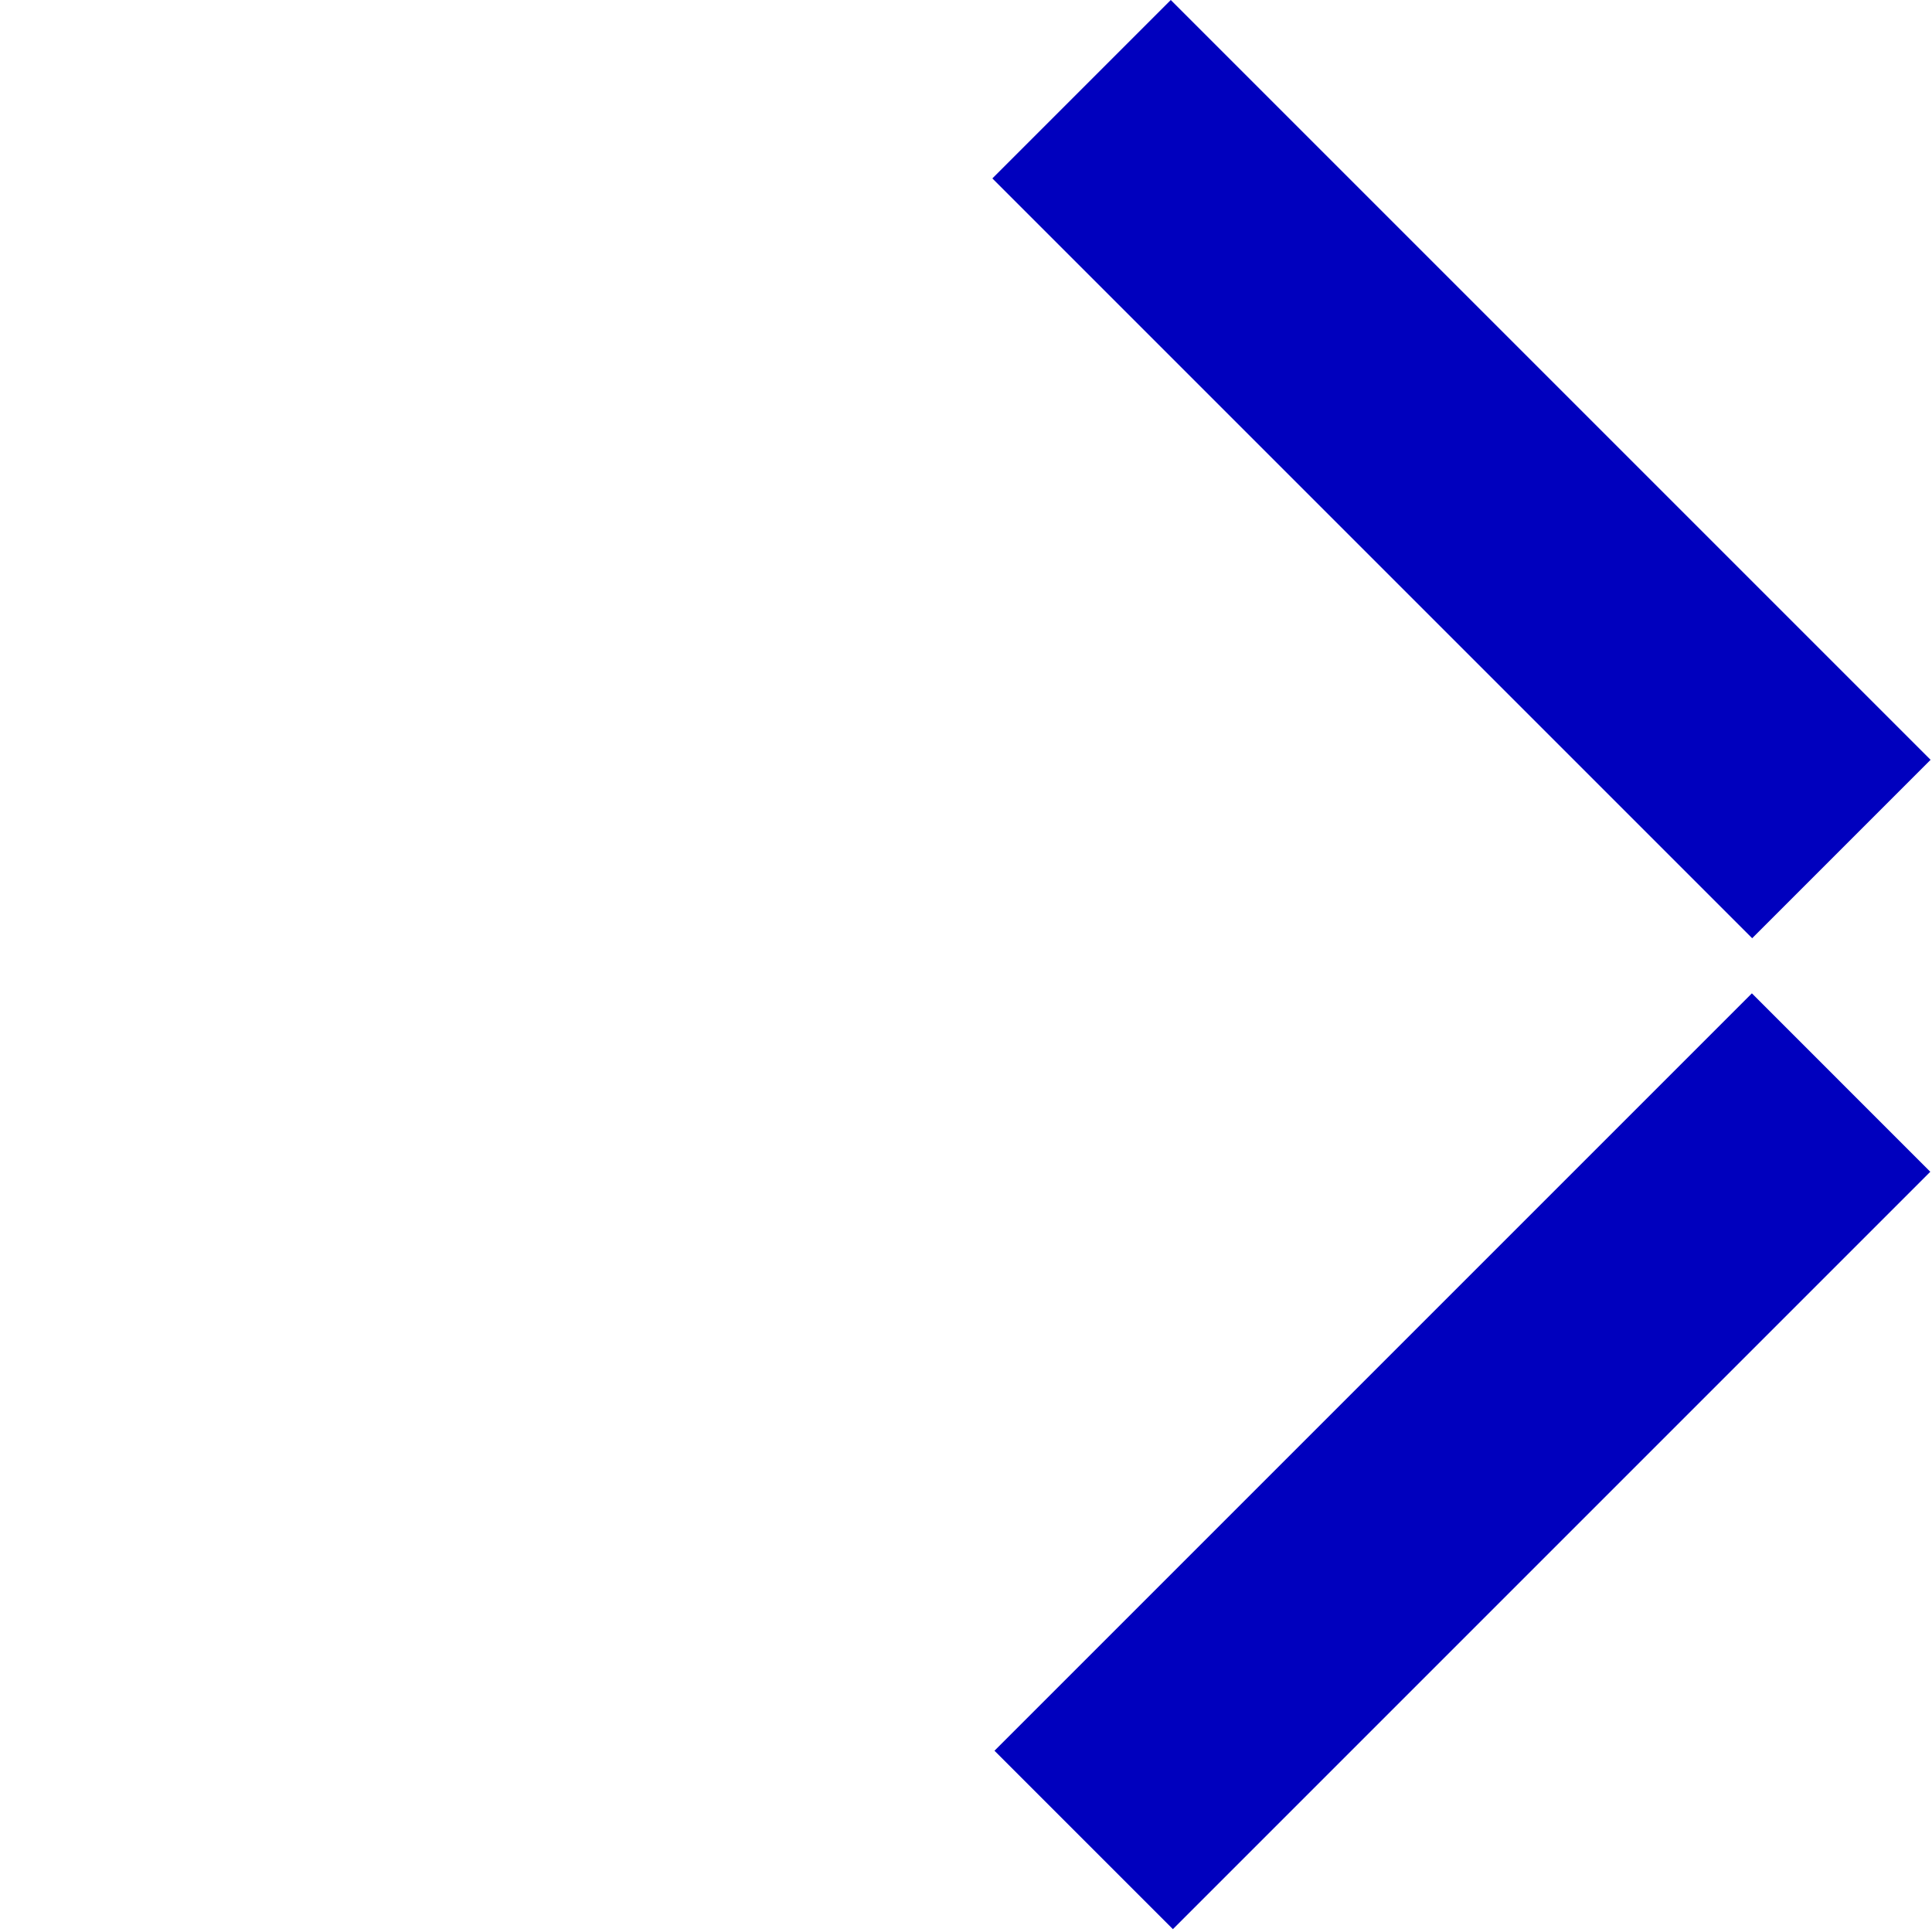
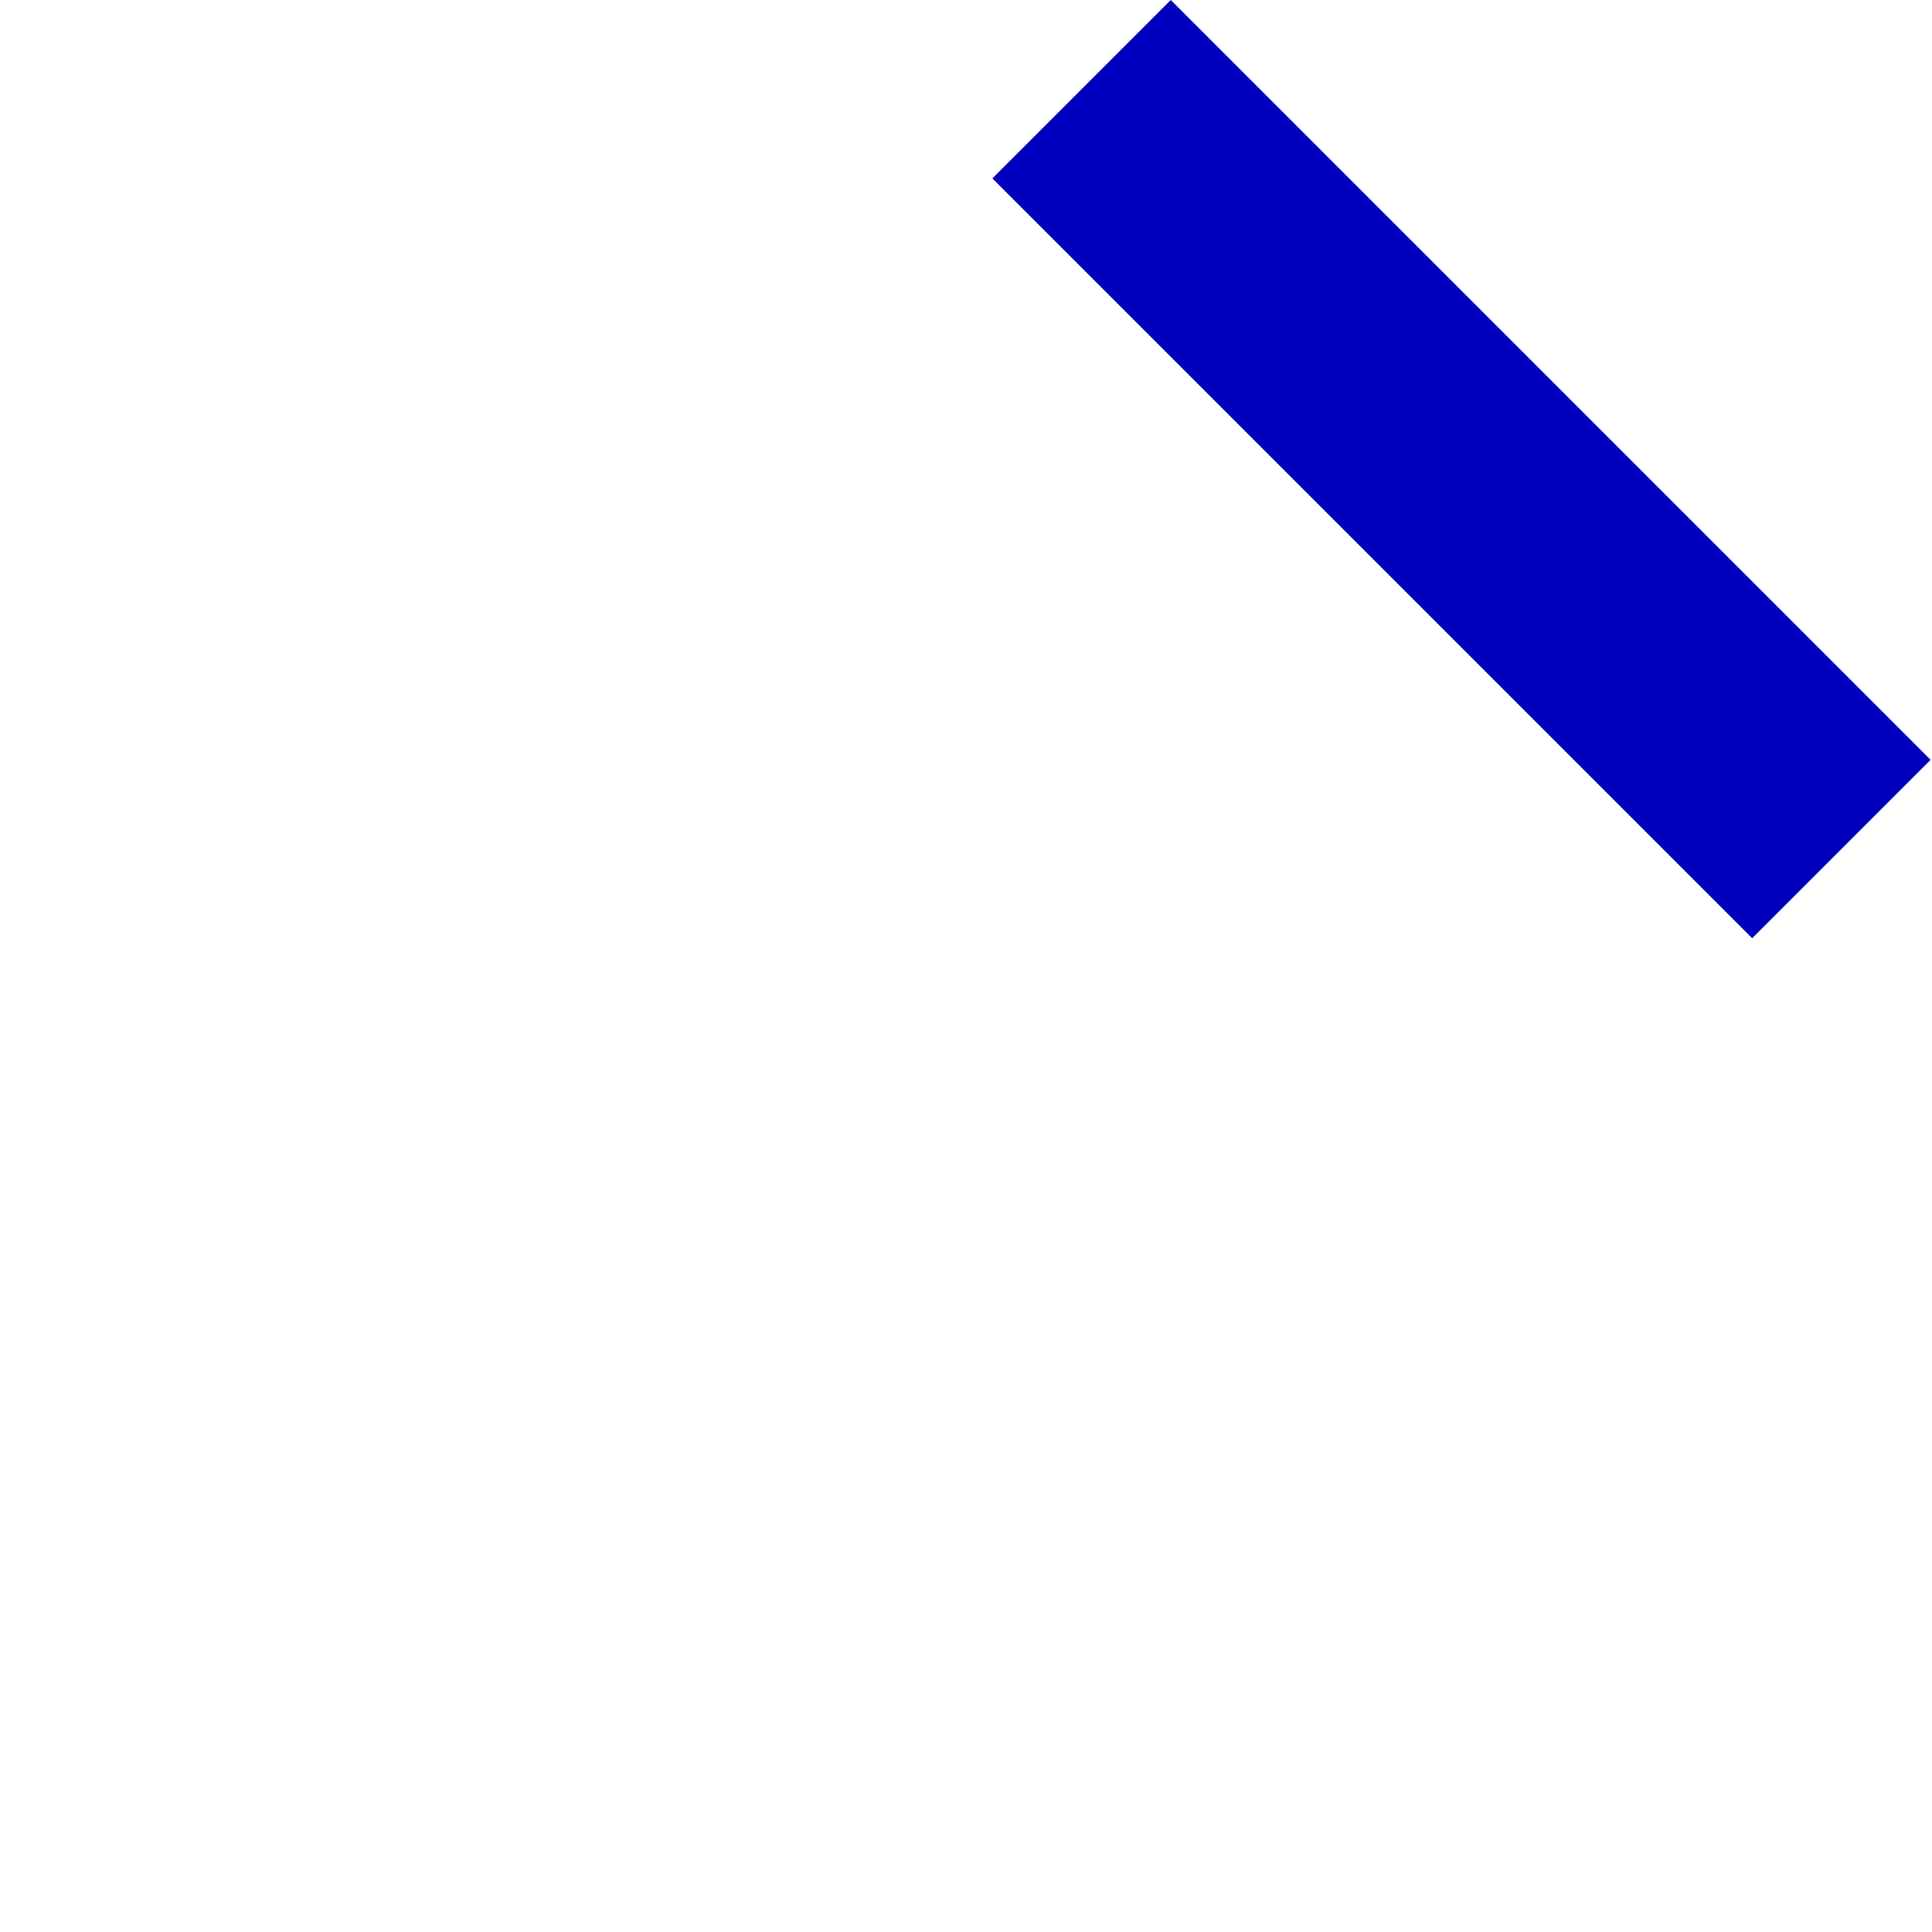
<svg xmlns="http://www.w3.org/2000/svg" viewBox="1446.815 1563.689 219.576 219.576" width="219.576" height="219.576">
-   <path d="M1645.92 1676.585l-86.08 86.078 20.279 20.278 86.078-86.078-20.277-20.278zm-86.32-92.618l86.353 86.353 20.278-20.278-86.353-86.353-20.278 20.278z" fill="#0000be" />
+   <path d="M1645.92 1676.585zm-86.32-92.618l86.353 86.353 20.278-20.278-86.353-86.353-20.278 20.278z" fill="#0000be" />
</svg>